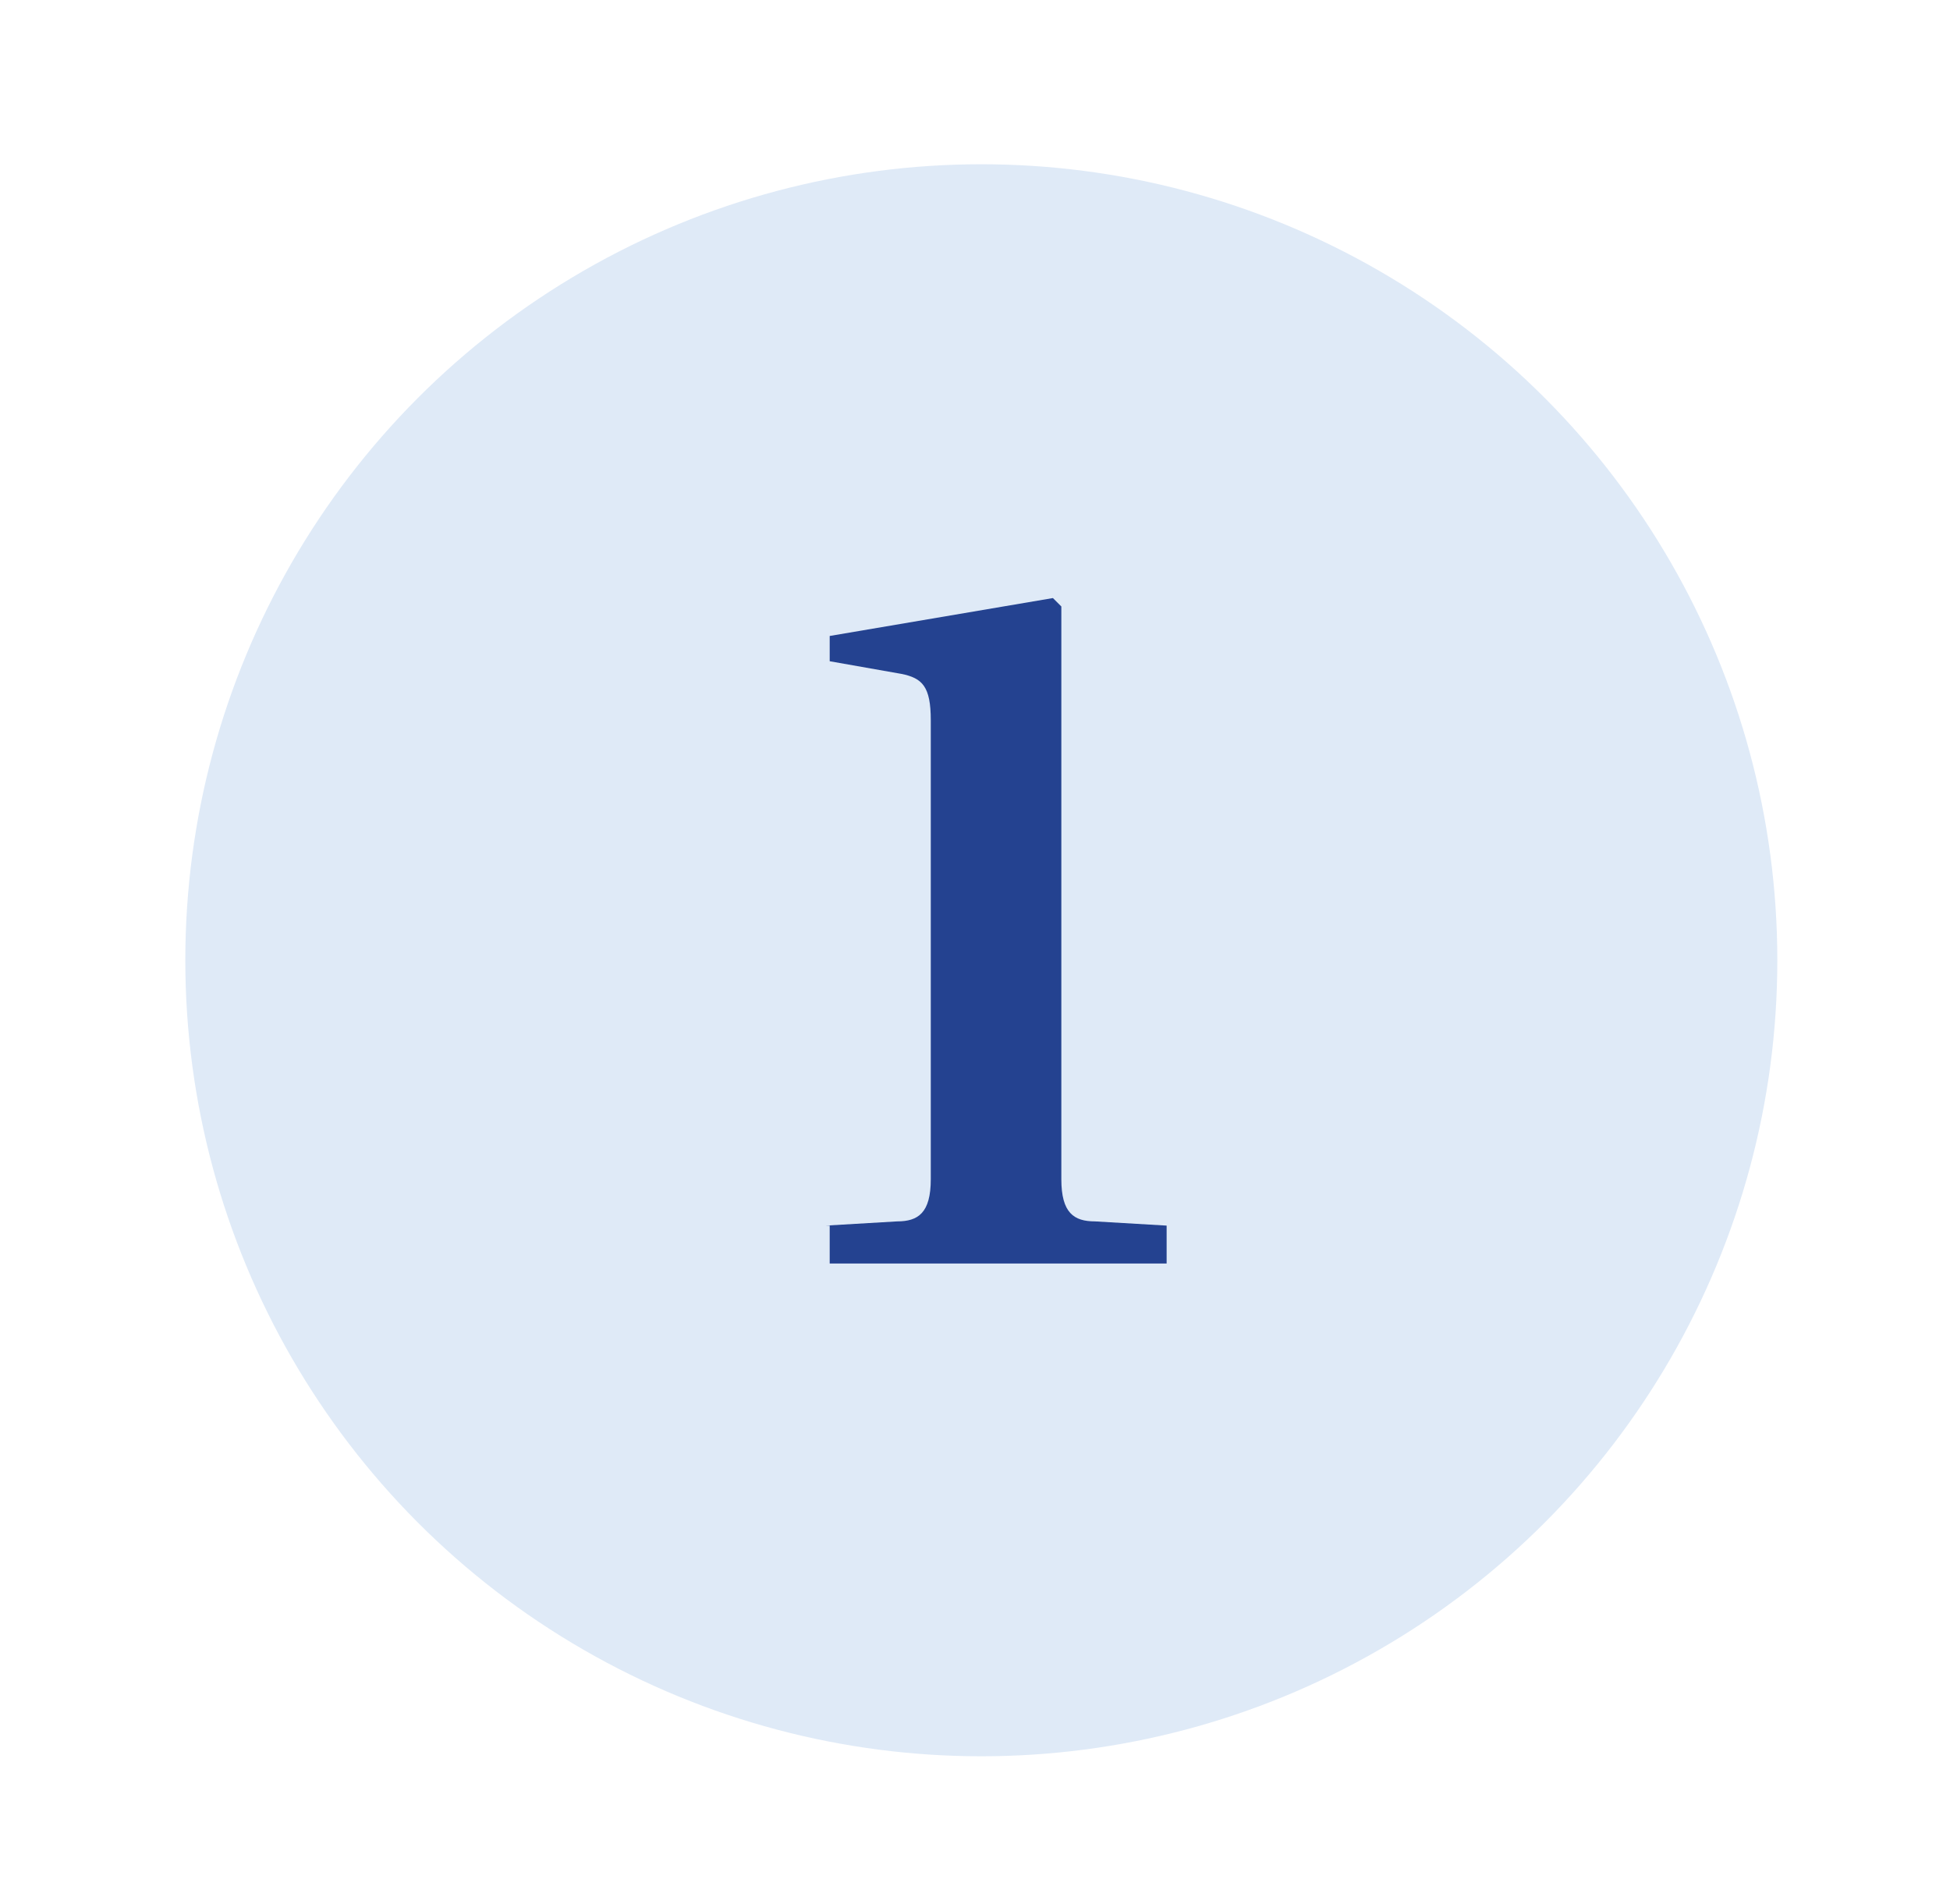
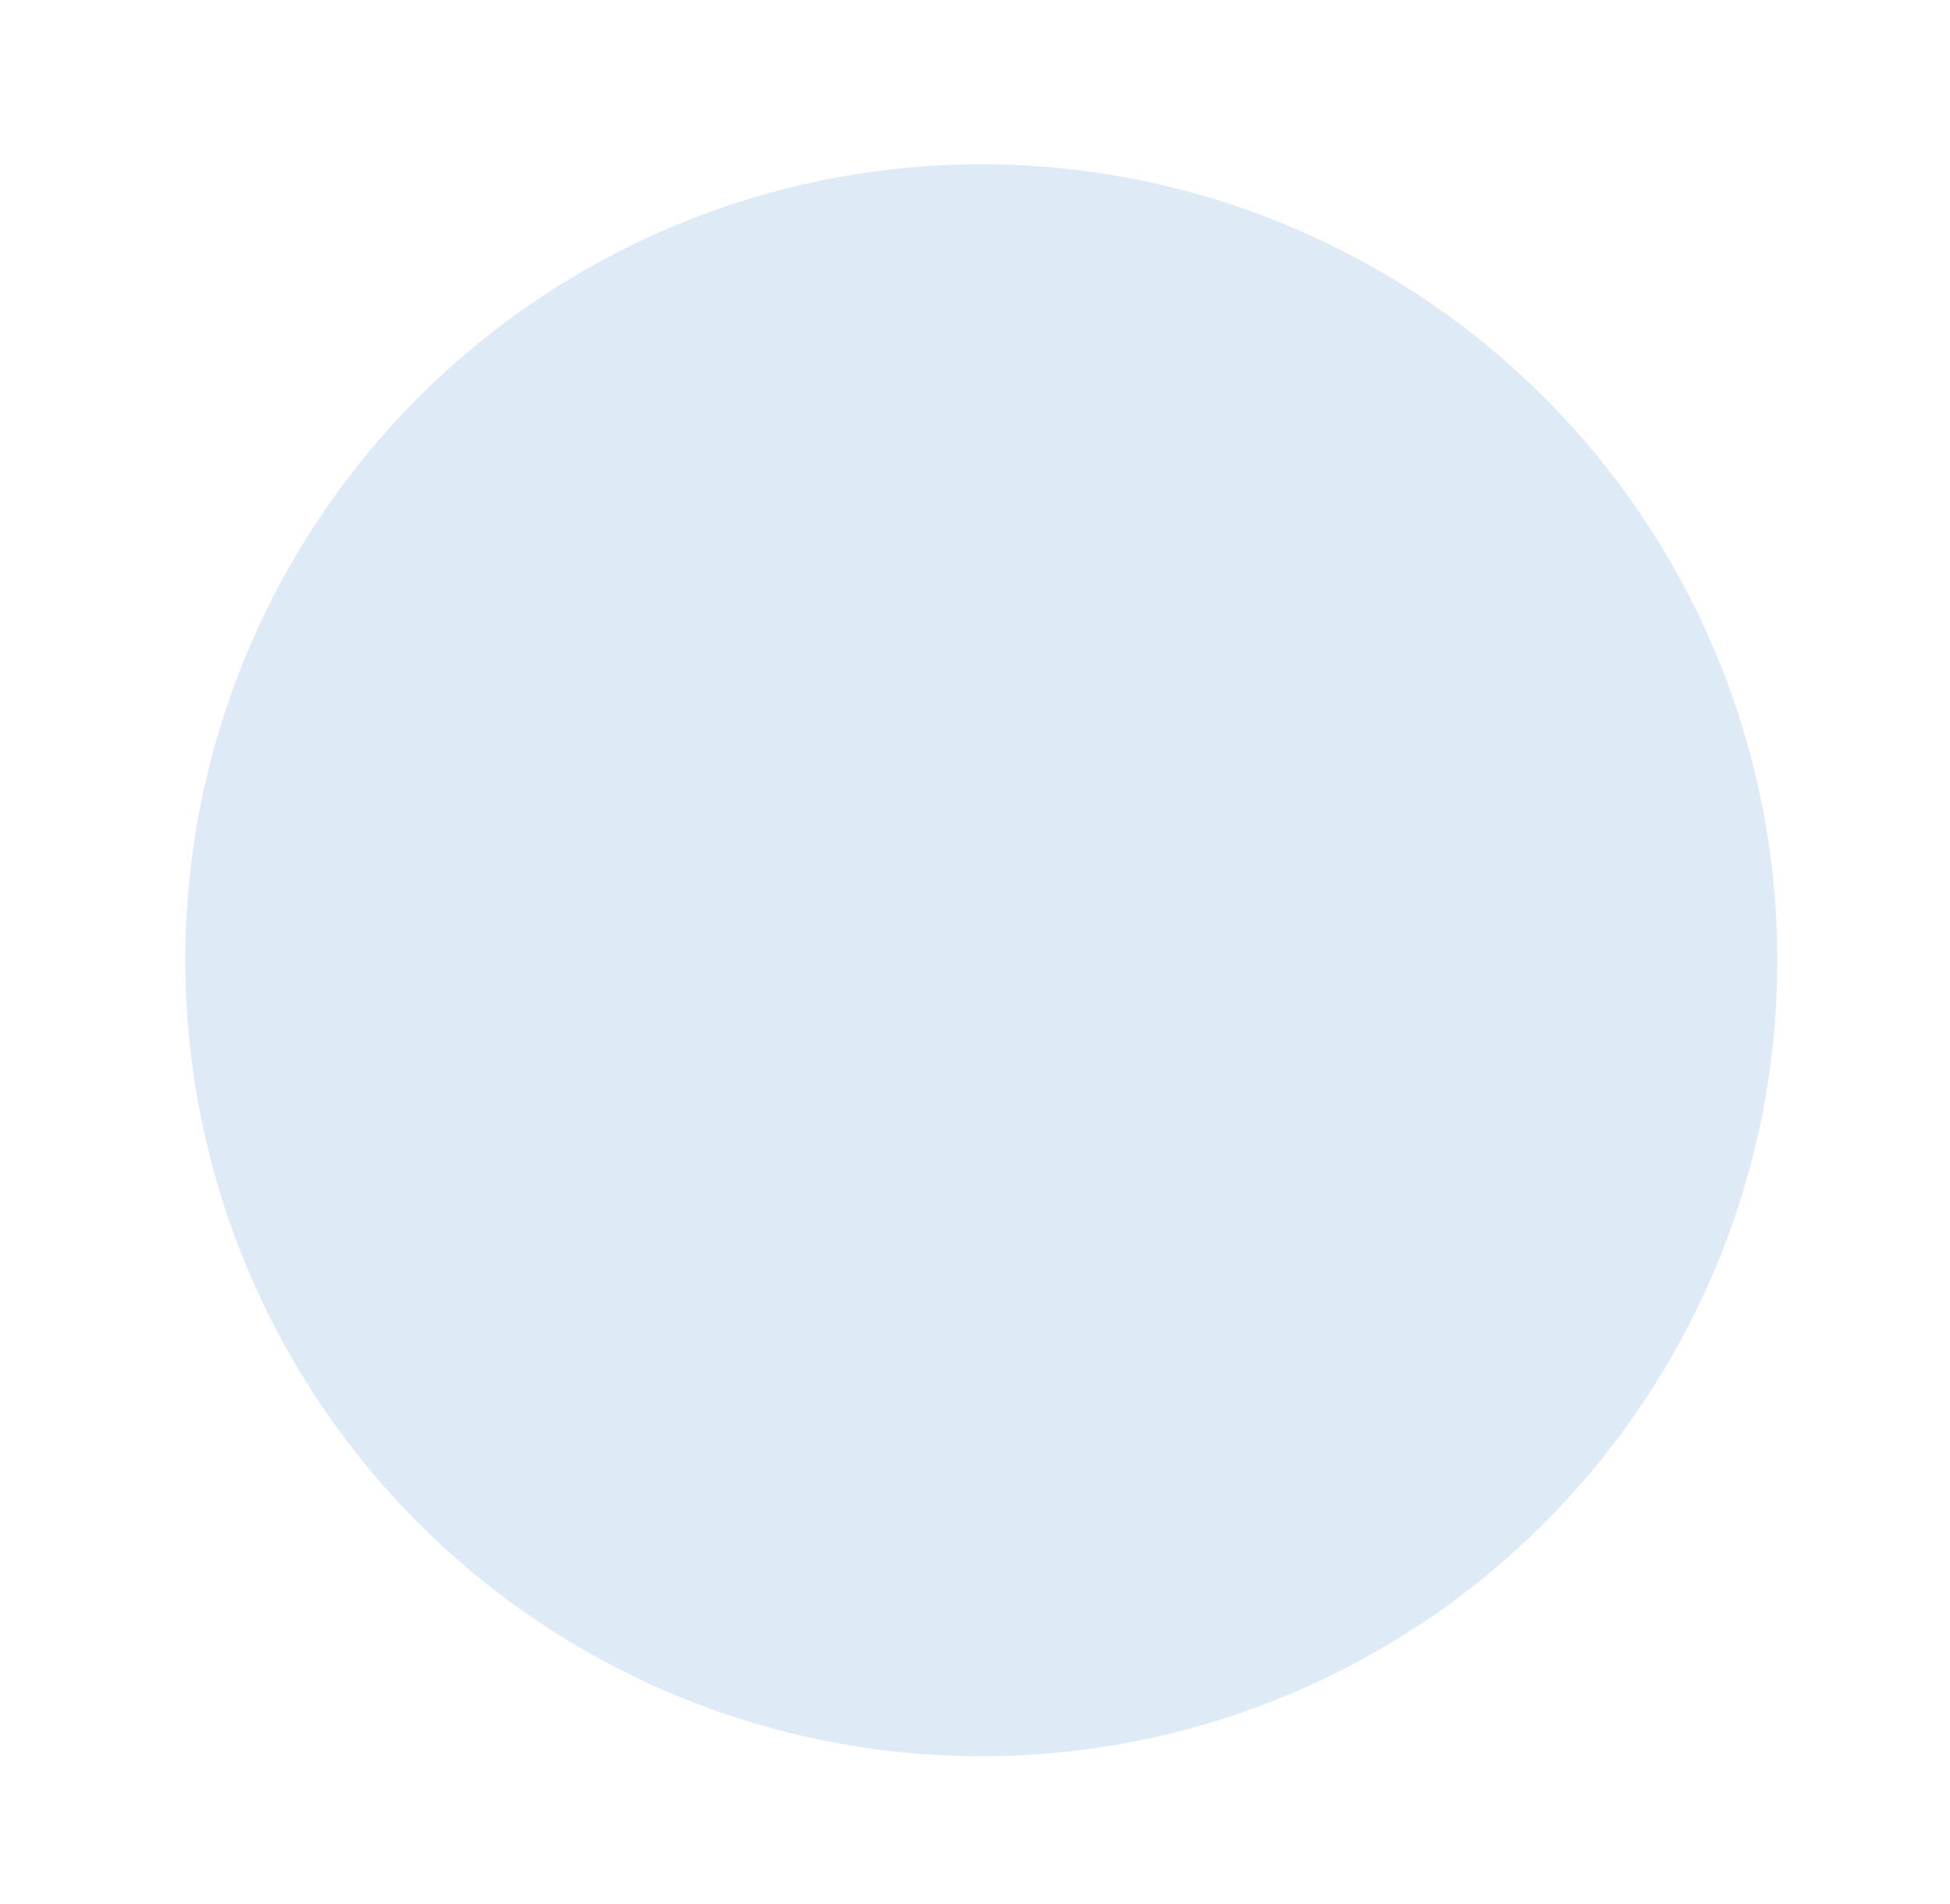
<svg xmlns="http://www.w3.org/2000/svg" version="1.1" id="Layer_2" x="0px" y="0px" viewBox="0 0 46.3 45.2" style="enable-background:new 0 0 46.3 45.2;" xml:space="preserve">
  <style type="text/css">
	.st0{fill:#DFEAF7;}
	.st1{fill:#244290;}
</style>
  <circle class="st0" cx="23.3" cy="22.8" r="18.9" />
  <g>
-     <path class="st1" d="M19.6,29.1l1.7-0.1c0.5,0,0.8-0.2,0.8-1V17.1c0-0.8-0.2-1-0.7-1.1l-1.7-0.3v-0.6l5.3-0.9l0.2,0.2V28   c0,0.8,0.3,1,0.8,1l1.7,0.1V30h-8V29.1z" />
-   </g>
+     </g>
</svg>